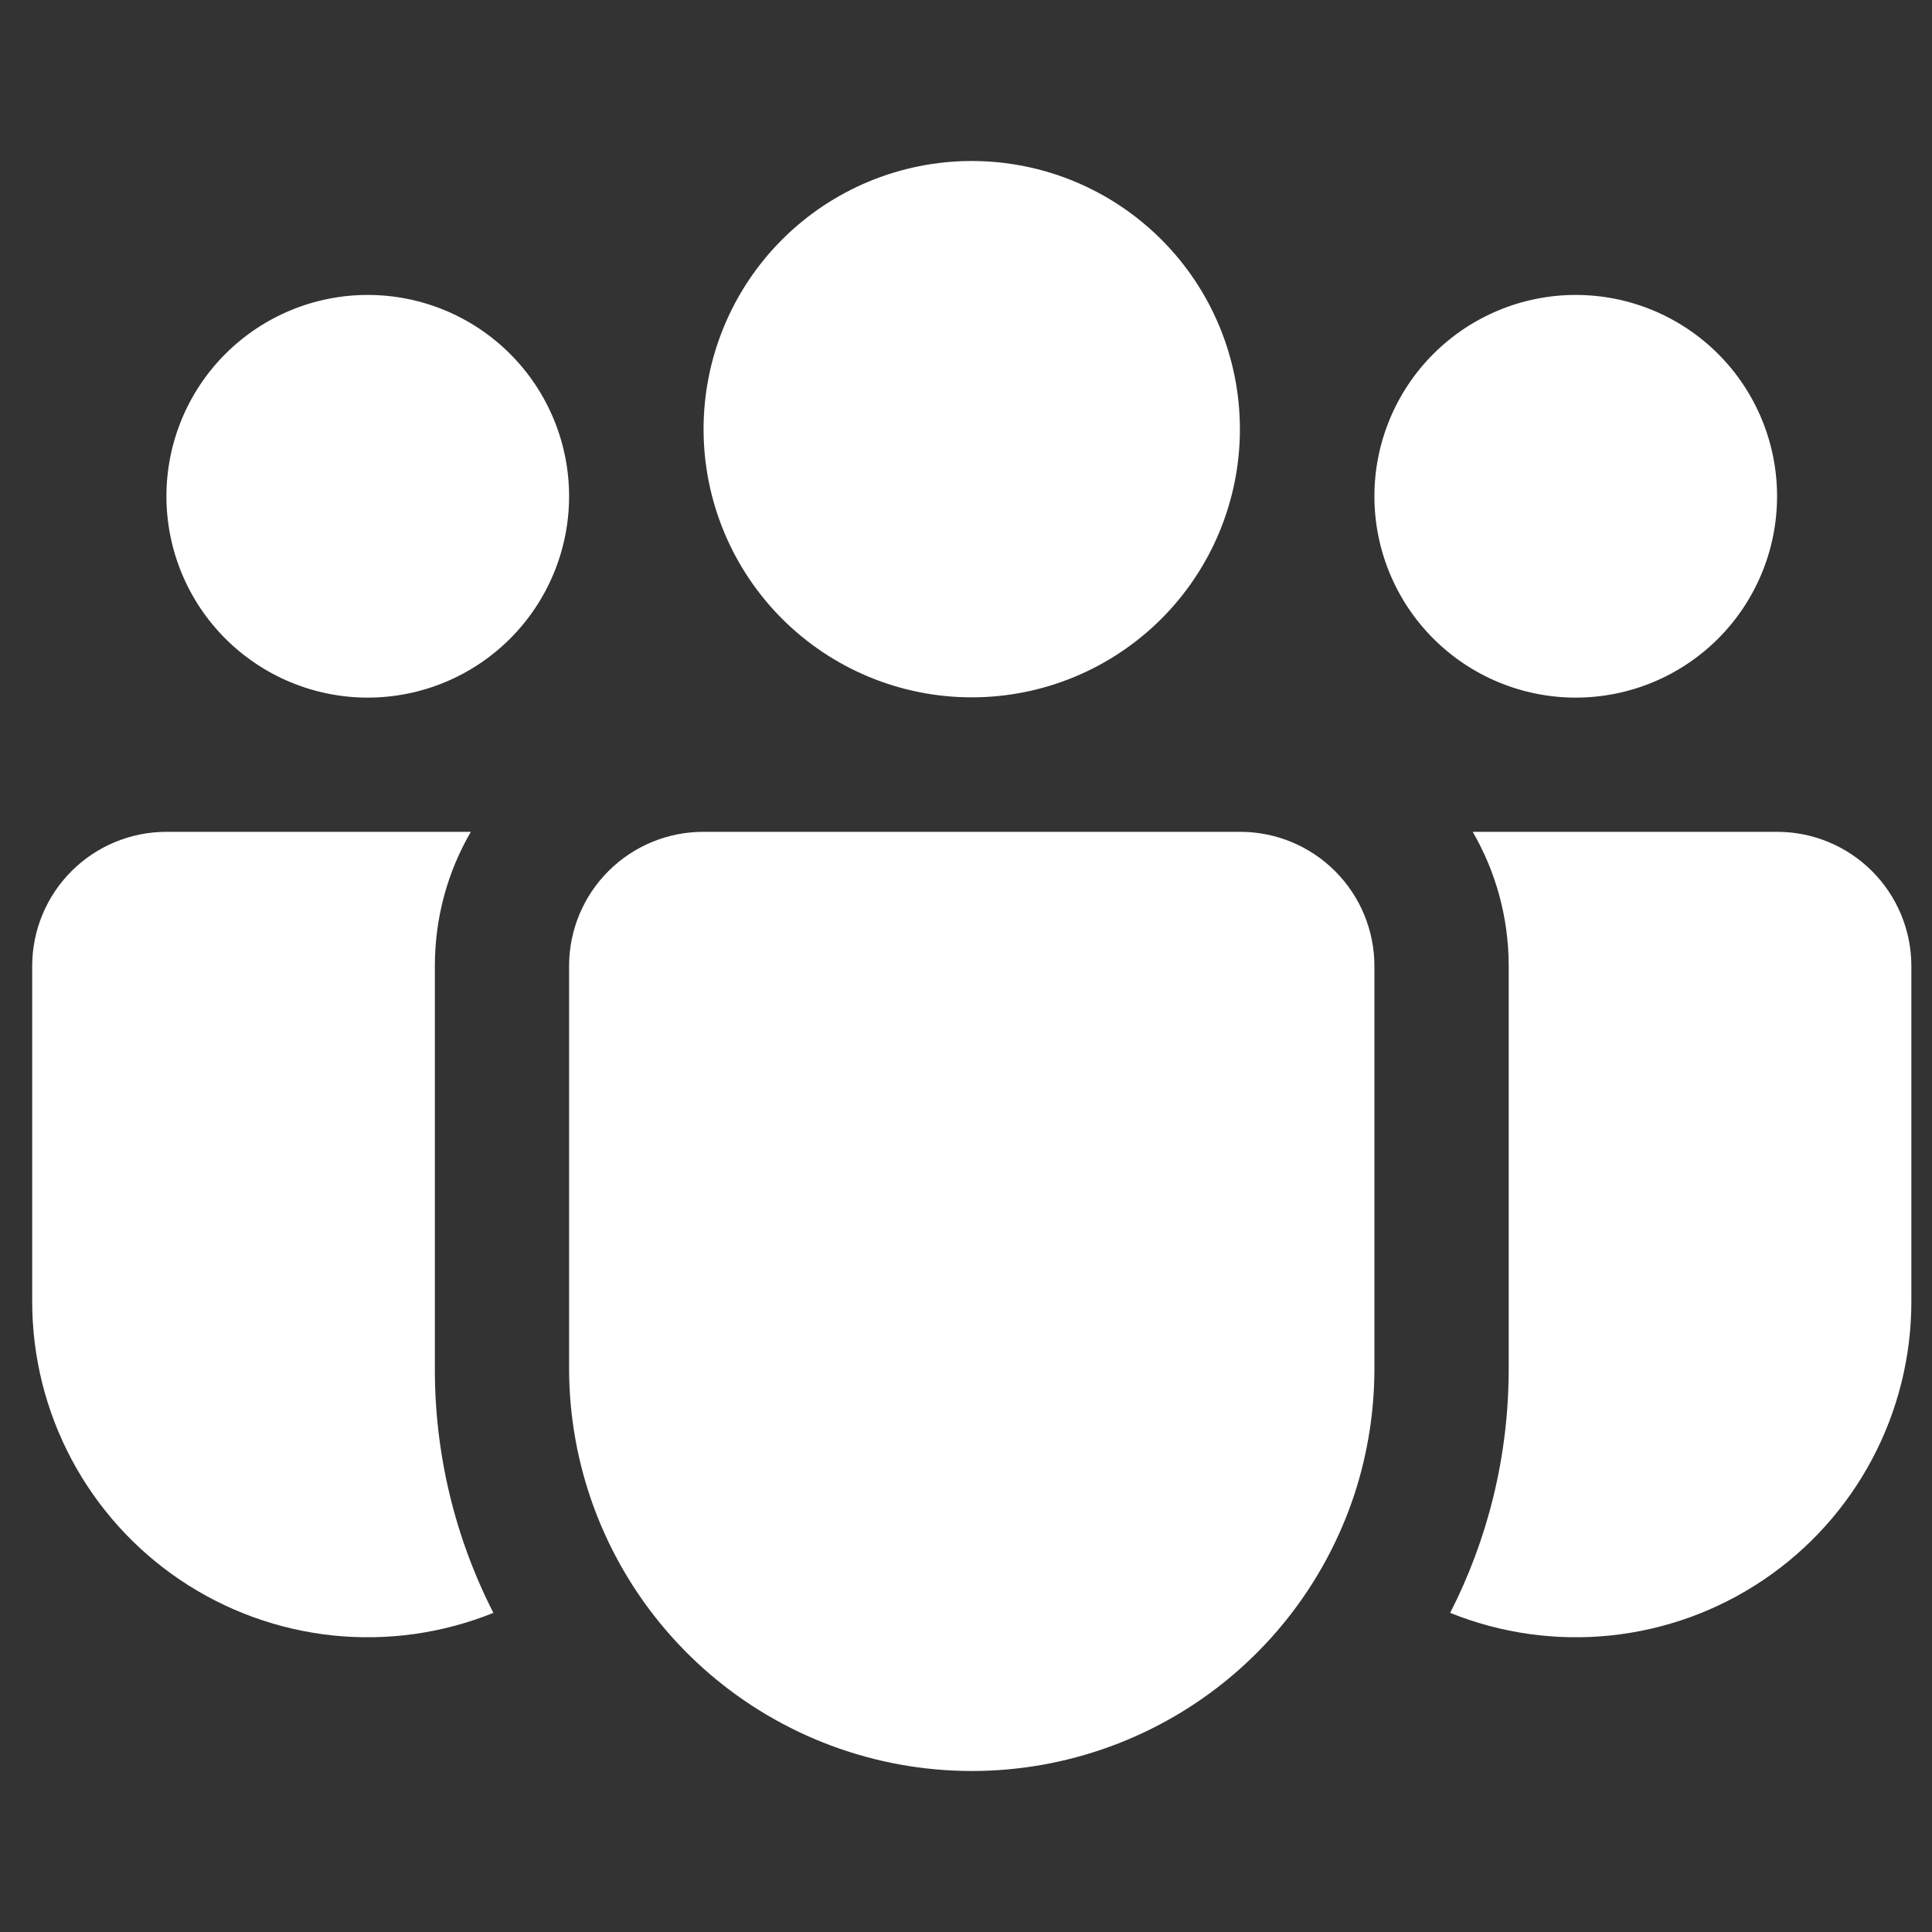
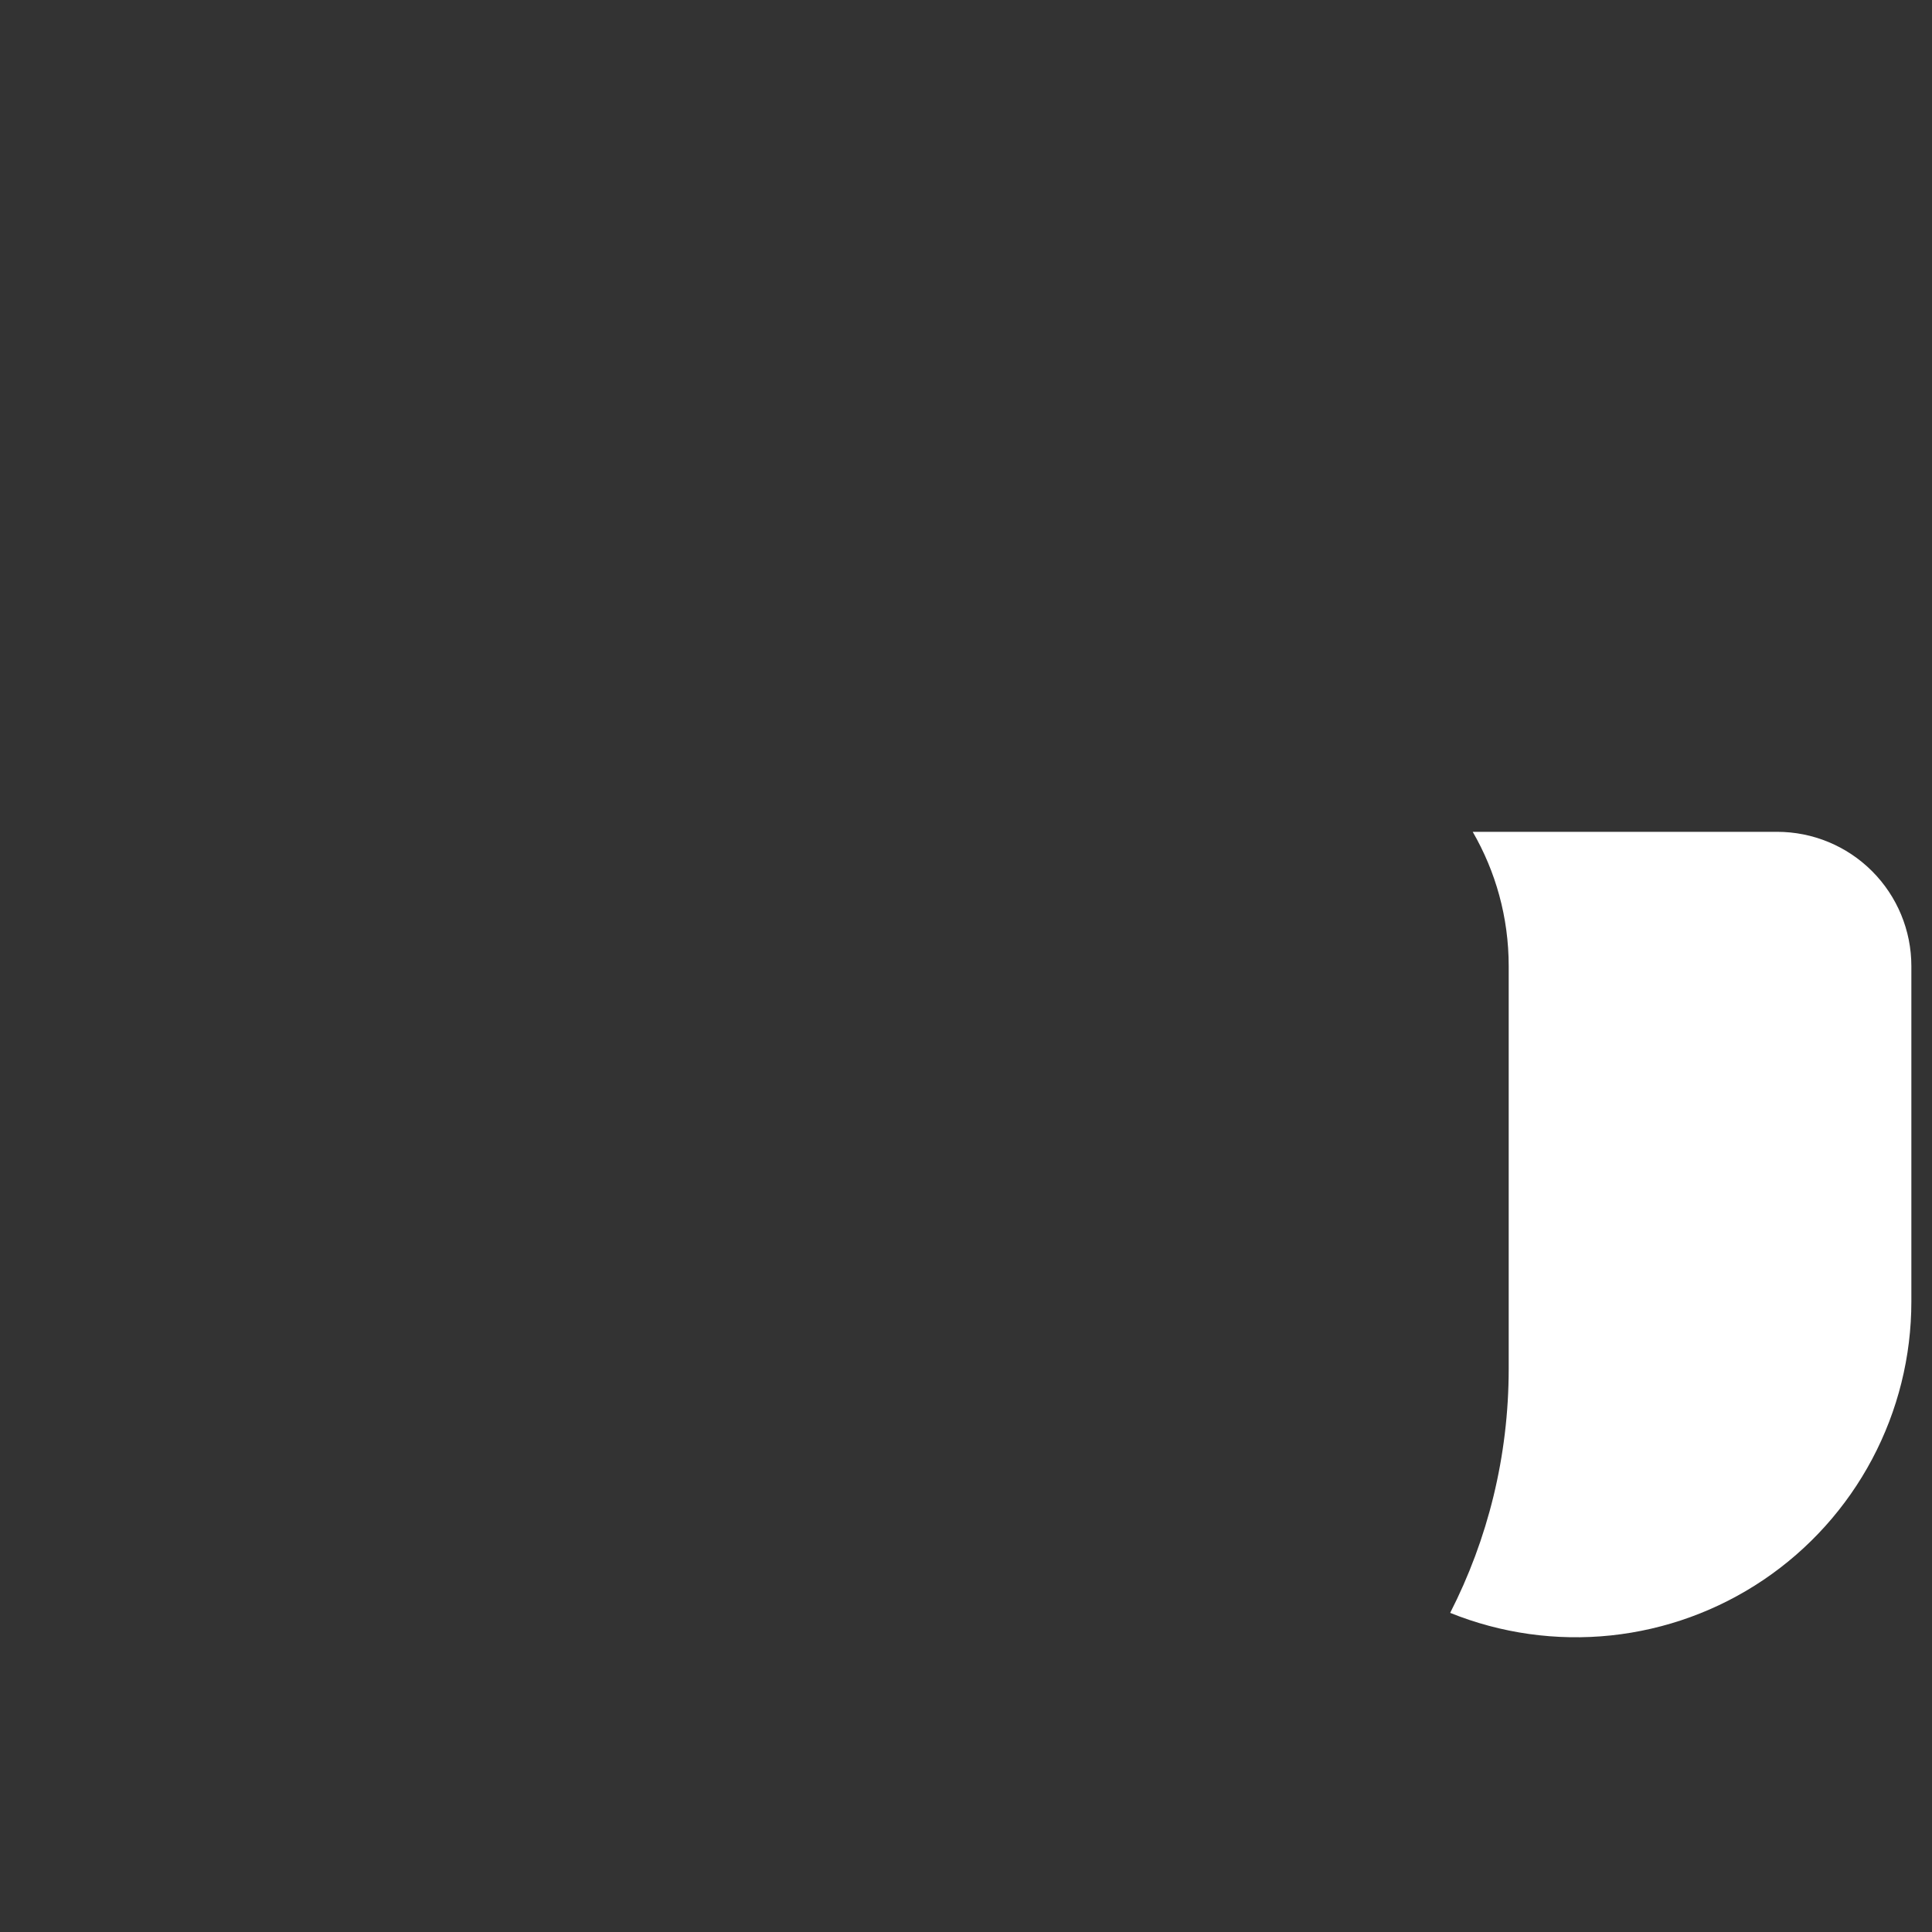
<svg xmlns="http://www.w3.org/2000/svg" width="120" height="120" viewBox="0 0 120 120" fill="none">
  <rect x="0" y="0" width="120" height="120" fill="#333333" stroke="none" />
-   <path d="M53.982 11.268C56.003 10.431 58.169 10 60.357 10C64.774 10 69.011 11.755 72.135 14.879C75.258 18.002 77.013 22.239 77.013 26.657C77.013 31.074 75.258 35.311 72.135 38.435C69.011 41.559 64.774 43.313 60.357 43.313C58.169 43.313 56.003 42.883 53.982 42.046C51.962 41.209 50.125 39.982 48.578 38.435C47.032 36.888 45.805 35.052 44.968 33.031C44.131 31.01 43.7 28.844 43.7 26.657C43.7 24.469 44.131 22.303 44.968 20.282C45.805 18.262 47.032 16.425 48.578 14.879C50.125 13.332 51.962 12.105 53.982 11.268Z" fill="white" />
-   <path d="M89.03 21.982C91.375 19.637 94.556 18.319 97.872 18.319C101.189 18.319 104.37 19.637 106.715 21.982C109.06 24.327 110.377 27.508 110.377 30.824C110.377 34.141 109.06 37.322 106.715 39.667C104.37 42.012 101.189 43.33 97.872 43.33C94.556 43.33 91.375 42.012 89.03 39.667C86.685 37.322 85.367 34.141 85.367 30.824C85.367 27.508 86.685 24.327 89.03 21.982Z" fill="white" />
-   <path d="M22.842 18.319C19.525 18.319 16.345 19.637 13.999 21.982C11.654 24.327 10.337 27.508 10.337 30.824C10.337 34.141 11.654 37.322 13.999 39.667C16.345 42.012 19.525 43.33 22.842 43.33C26.158 43.33 29.339 42.012 31.684 39.667C34.029 37.322 35.347 34.141 35.347 30.824C35.347 27.508 34.029 24.327 31.684 21.982C29.339 19.637 26.158 18.319 22.842 18.319Z" fill="white" />
-   <path d="M37.809 54.087C36.247 55.638 35.362 57.744 35.347 59.945V85.013C35.354 90.965 37.483 96.719 41.352 101.242C45.22 105.765 50.574 108.761 56.452 109.692C62.331 110.623 68.349 109.428 73.425 106.321C78.501 103.214 82.304 98.399 84.15 92.741C84.956 90.244 85.367 87.637 85.367 85.013V60.003C85.367 57.792 84.489 55.671 82.925 54.108C81.362 52.544 79.242 51.666 77.03 51.666H43.684C41.483 51.666 39.371 52.536 37.809 54.087Z" fill="white" />
-   <path d="M27.01 60.003C27.01 56.96 27.819 54.117 29.244 51.666H10.337C8.126 51.666 6.005 52.544 4.442 54.108C2.878 55.671 2 57.792 2 60.003V80.845C1.999 84.257 2.836 87.617 4.437 90.631C6.038 93.644 8.354 96.218 11.182 98.127C14.011 100.036 17.265 101.221 20.658 101.579C24.052 101.936 27.481 101.455 30.645 100.178C28.245 95.48 27 90.279 27.01 85.005V60.003Z" fill="white" />
  <path d="M93.708 85.013V60.003C93.708 56.96 92.891 54.117 91.473 51.666H110.381C112.592 51.666 114.713 52.544 116.276 54.108C117.839 55.671 118.718 57.792 118.718 60.003V80.845C118.719 84.257 117.882 87.617 116.281 90.631C114.68 93.644 112.364 96.218 109.535 98.127C106.707 100.036 103.453 101.221 100.06 101.579C96.666 101.936 93.237 101.455 90.073 100.178C92.399 95.626 93.708 90.474 93.708 85.013Z" fill="white" />
</svg>